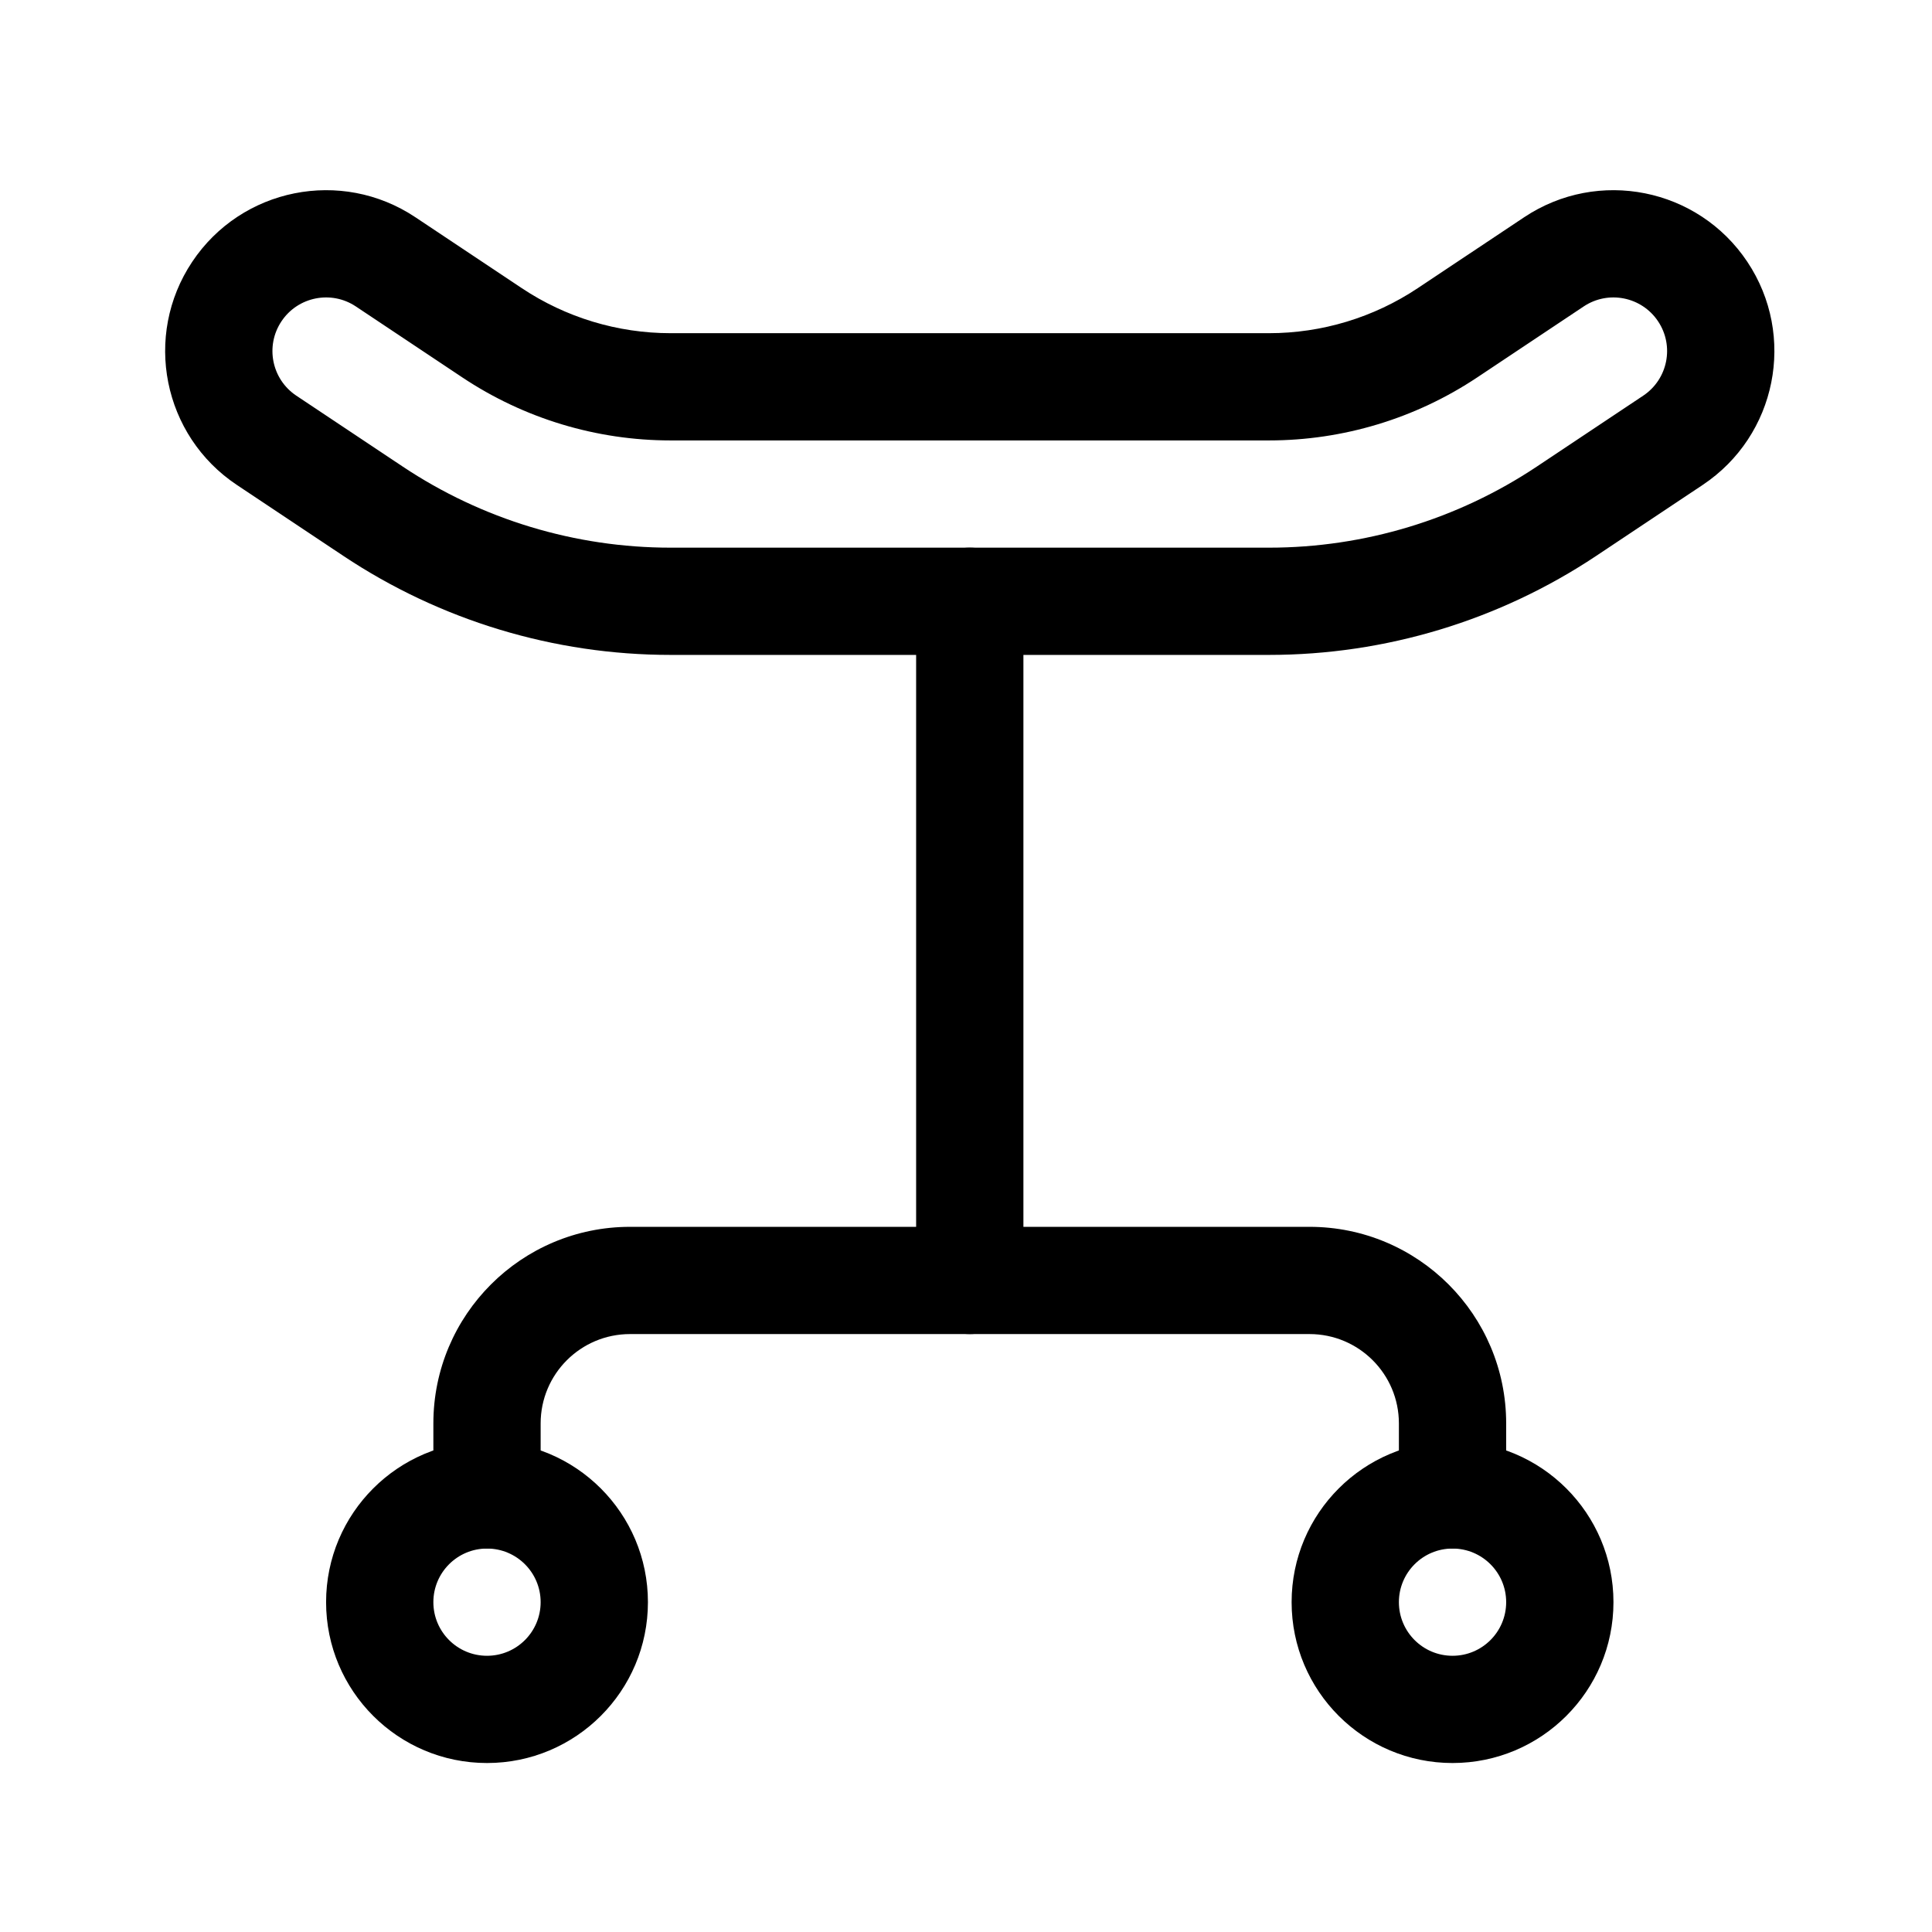
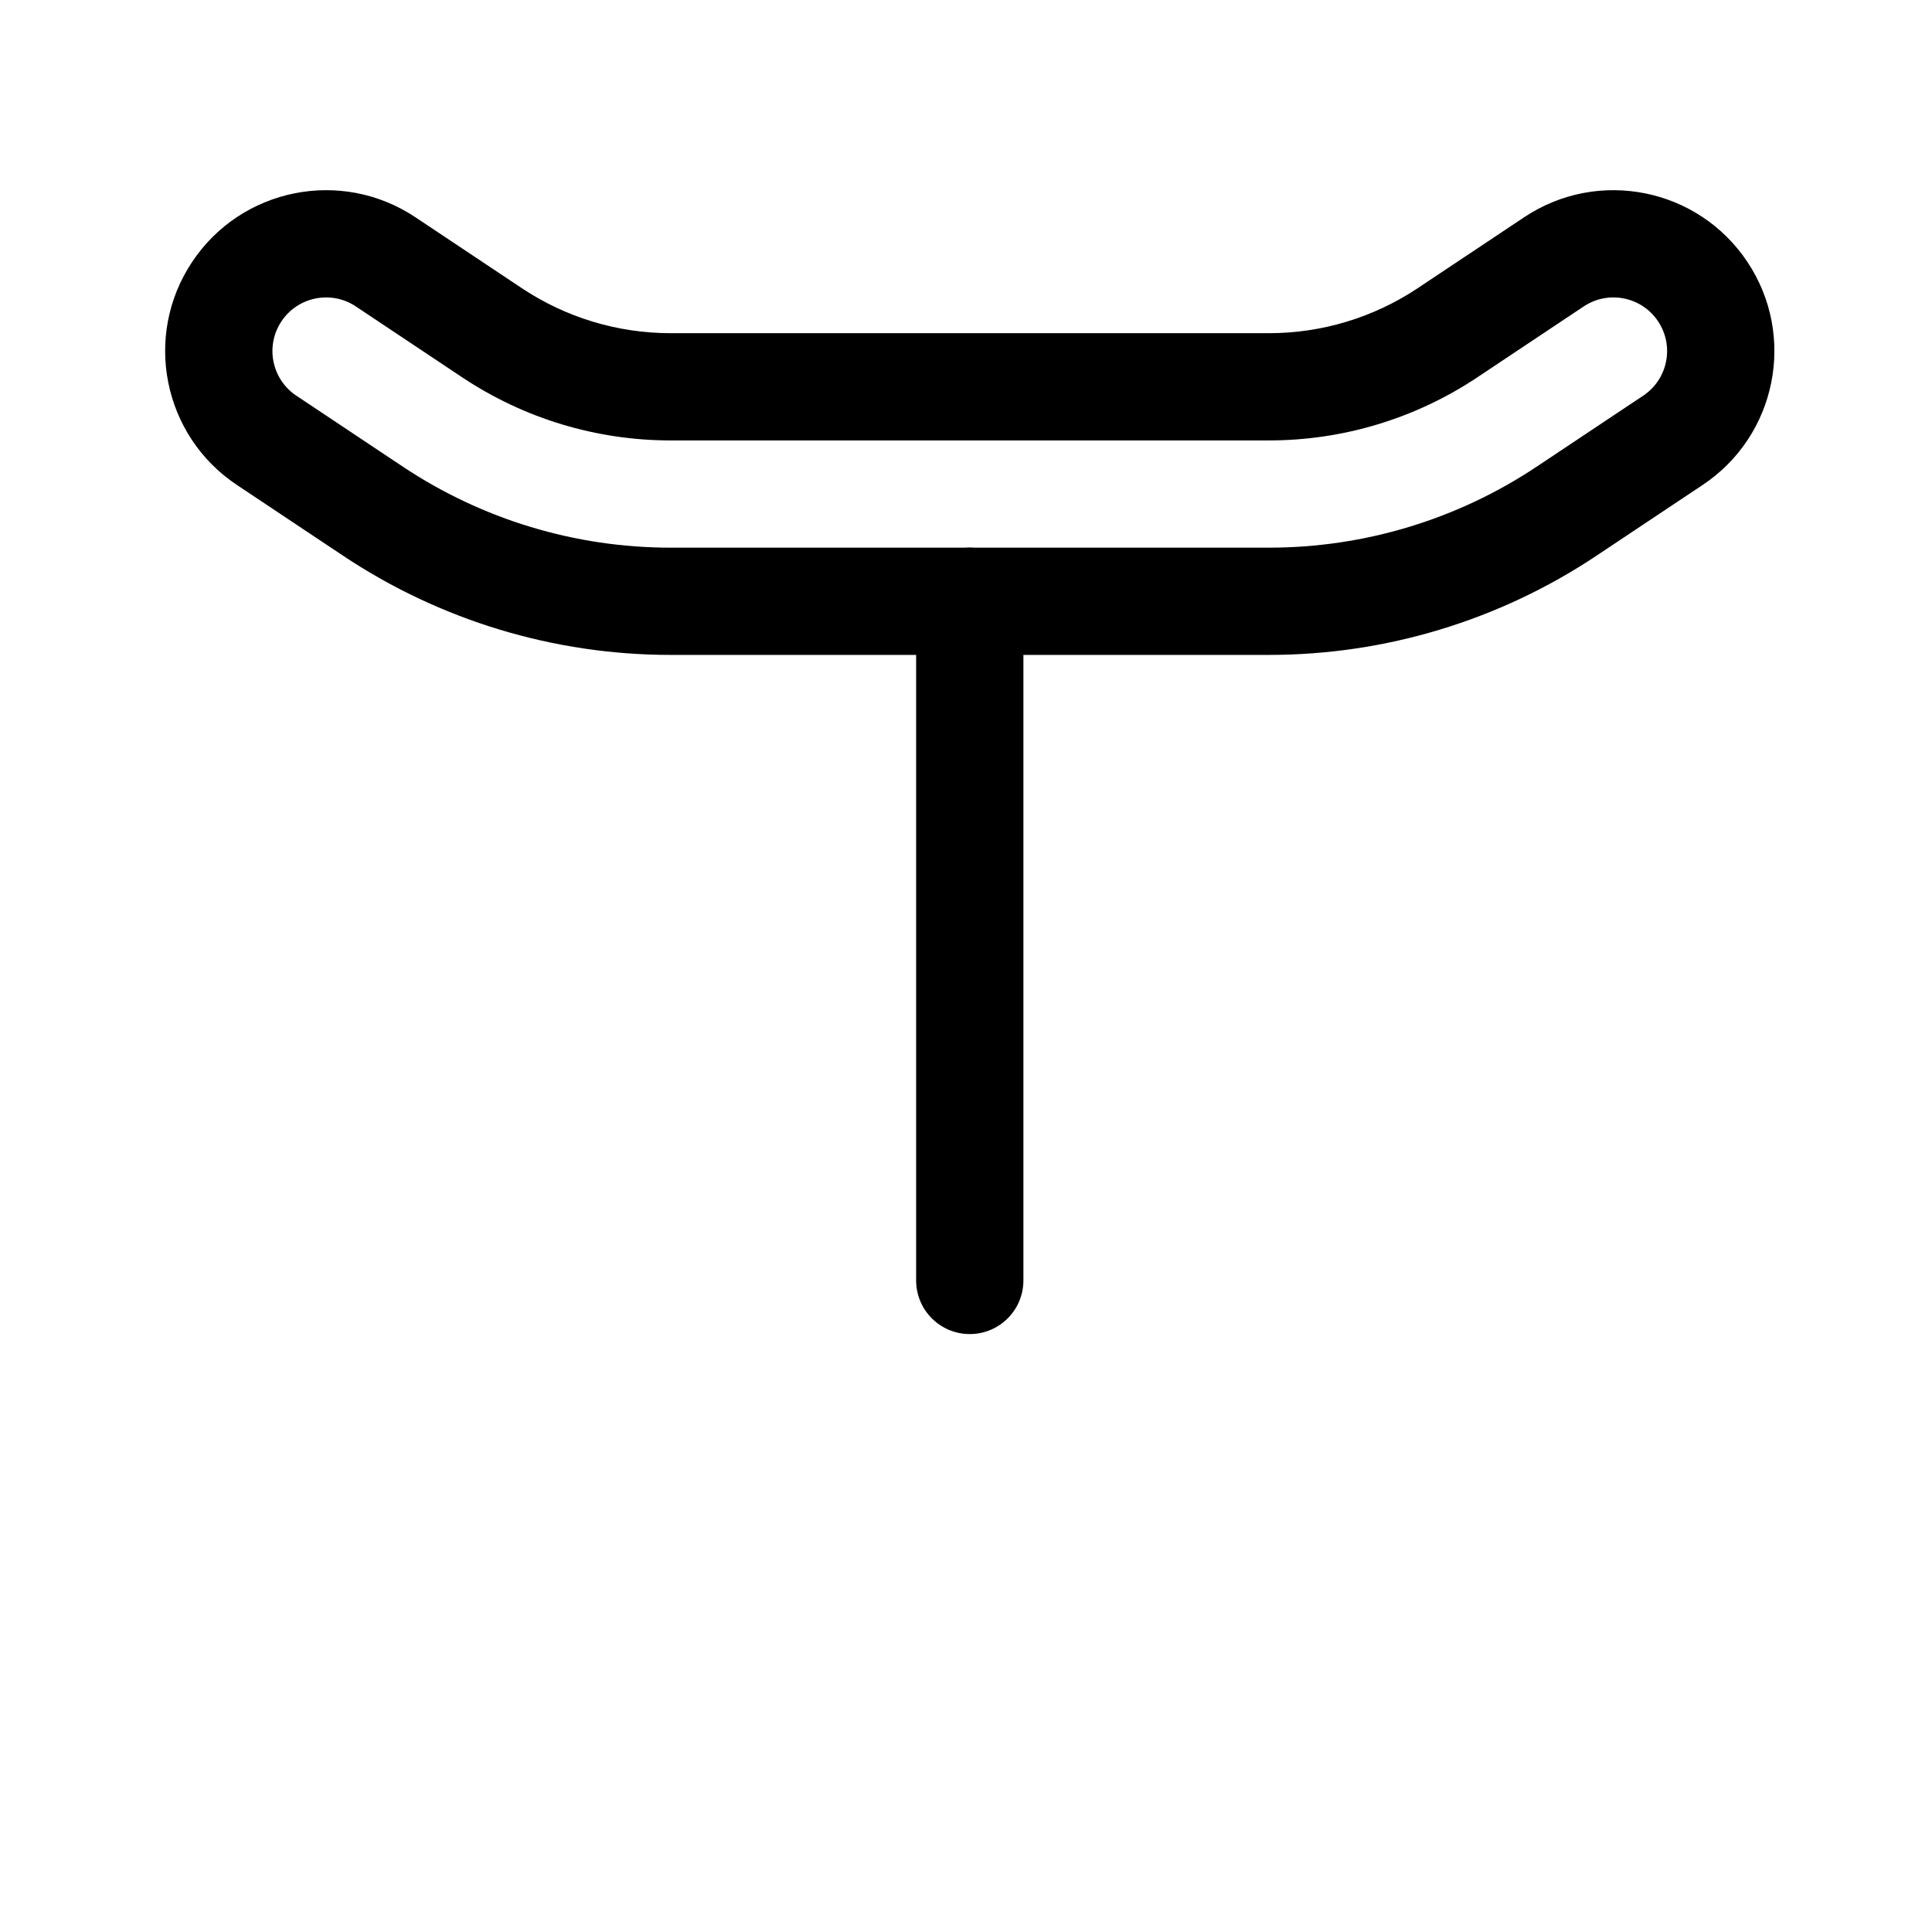
<svg xmlns="http://www.w3.org/2000/svg" width="1024" zoomAndPan="magnify" viewBox="0 0 768 768" height="1024" preserveAspectRatio="xMidYMid meet" version="1.0">
  <defs>
    <clipPath id="7353ce124f">
-       <path d="M 513 572 L 642 572 L 642 700.828 L 513 700.828 Z M 513 572 " clip-rule="nonzero" />
-     </clipPath>
+       </clipPath>
    <clipPath id="882258ce0b">
      <path d="M 129 572 L 258 572 L 258 700.828 L 129 700.828 Z M 129 572 " clip-rule="nonzero" />
    </clipPath>
  </defs>
  <rect x="-76.8" width="921.6" fill="#ffffff" y="-76.8" height="921.6" fill-opacity="1" />
  <rect x="-76.8" width="921.6" fill="#ffffff" y="-76.8" height="921.6" fill-opacity="1" />
  <path fill="#000000" d="M 76.398 104.082 C 95.996 74.699 135.711 66.758 165.105 86.348 L 207.426 114.551 C 224.938 126.219 245.516 132.449 266.562 132.449 L 504.434 132.449 C 525.48 132.449 546.059 126.219 563.574 114.551 L 605.891 86.348 C 635.285 66.758 675 74.699 694.598 104.082 C 714.195 133.469 706.25 173.168 676.855 192.758 L 634.539 220.957 C 596.008 246.633 550.738 260.336 504.434 260.336 L 266.562 260.336 C 220.258 260.336 174.988 246.633 136.457 220.957 L 94.141 192.758 C 64.746 173.168 56.801 133.469 76.398 104.082 Z M 141.453 121.816 C 131.652 115.289 118.414 117.934 111.883 127.73 C 105.348 137.523 107.996 150.758 117.797 157.289 L 160.113 185.488 C 191.637 206.496 228.676 217.707 266.562 217.707 L 504.434 217.707 C 542.32 217.707 579.359 206.496 610.883 185.488 L 653.199 157.289 C 663 150.758 665.648 137.523 659.113 127.73 C 652.582 117.934 639.344 115.289 629.547 121.816 L 587.227 150.02 C 562.707 166.359 533.898 175.078 504.434 175.078 L 266.562 175.078 C 237.098 175.078 208.289 166.359 183.77 150.02 Z M 141.453 121.816 " fill-opacity="1" fill-rule="evenodd" />
  <path fill="#000000" d="M 385.5 217.699 C 397.273 217.699 406.82 227.242 406.82 239.012 L 406.82 508.996 C 406.82 520.77 397.273 530.312 385.5 530.312 C 373.723 530.312 364.176 520.77 364.176 508.996 L 364.176 239.012 C 364.176 227.242 373.723 217.699 385.5 217.699 Z M 385.5 217.699 " fill-opacity="1" fill-rule="evenodd" />
-   <path fill="#000000" d="M 250.453 530.312 C 230.828 530.312 214.914 546.215 214.914 565.836 L 214.914 594.254 C 214.914 606.027 205.367 615.57 193.594 615.57 C 181.816 615.57 172.27 606.027 172.27 594.254 L 172.27 565.836 C 172.27 522.672 207.273 487.684 250.453 487.684 L 520.543 487.684 C 563.723 487.684 598.727 522.672 598.727 565.836 L 598.727 594.254 C 598.727 606.027 589.18 615.57 577.406 615.57 C 565.629 615.57 556.082 606.027 556.082 594.254 L 556.082 565.836 C 556.082 546.215 540.172 530.312 520.543 530.312 Z M 250.453 530.312 " fill-opacity="1" fill-rule="evenodd" />
  <g clip-path="url(#7353ce124f)">
    <path fill="#000000" d="M 577.406 615.57 C 565.629 615.57 556.082 625.113 556.082 636.883 C 556.082 648.656 565.629 658.199 577.406 658.199 C 589.18 658.199 598.727 648.656 598.727 636.883 C 598.727 625.113 589.18 615.57 577.406 615.57 Z M 513.438 636.883 C 513.438 601.57 542.078 572.941 577.406 572.941 C 612.73 572.941 641.375 601.57 641.375 636.883 C 641.375 672.195 612.73 700.828 577.406 700.828 C 542.078 700.828 513.438 672.195 513.438 636.883 Z M 513.438 636.883 " fill-opacity="1" fill-rule="evenodd" />
  </g>
  <g clip-path="url(#882258ce0b)">
-     <path fill="#000000" d="M 193.594 615.57 C 181.816 615.57 172.27 625.113 172.27 636.883 C 172.27 648.656 181.816 658.199 193.594 658.199 C 205.367 658.199 214.914 648.656 214.914 636.883 C 214.914 625.113 205.367 615.57 193.594 615.57 Z M 129.625 636.883 C 129.625 601.57 158.262 572.941 193.594 572.941 C 228.922 572.941 257.562 601.57 257.562 636.883 C 257.562 672.195 228.922 700.828 193.594 700.828 C 158.262 700.828 129.625 672.195 129.625 636.883 Z M 129.625 636.883 " fill-opacity="1" fill-rule="evenodd" />
-   </g>
+     </g>
</svg>